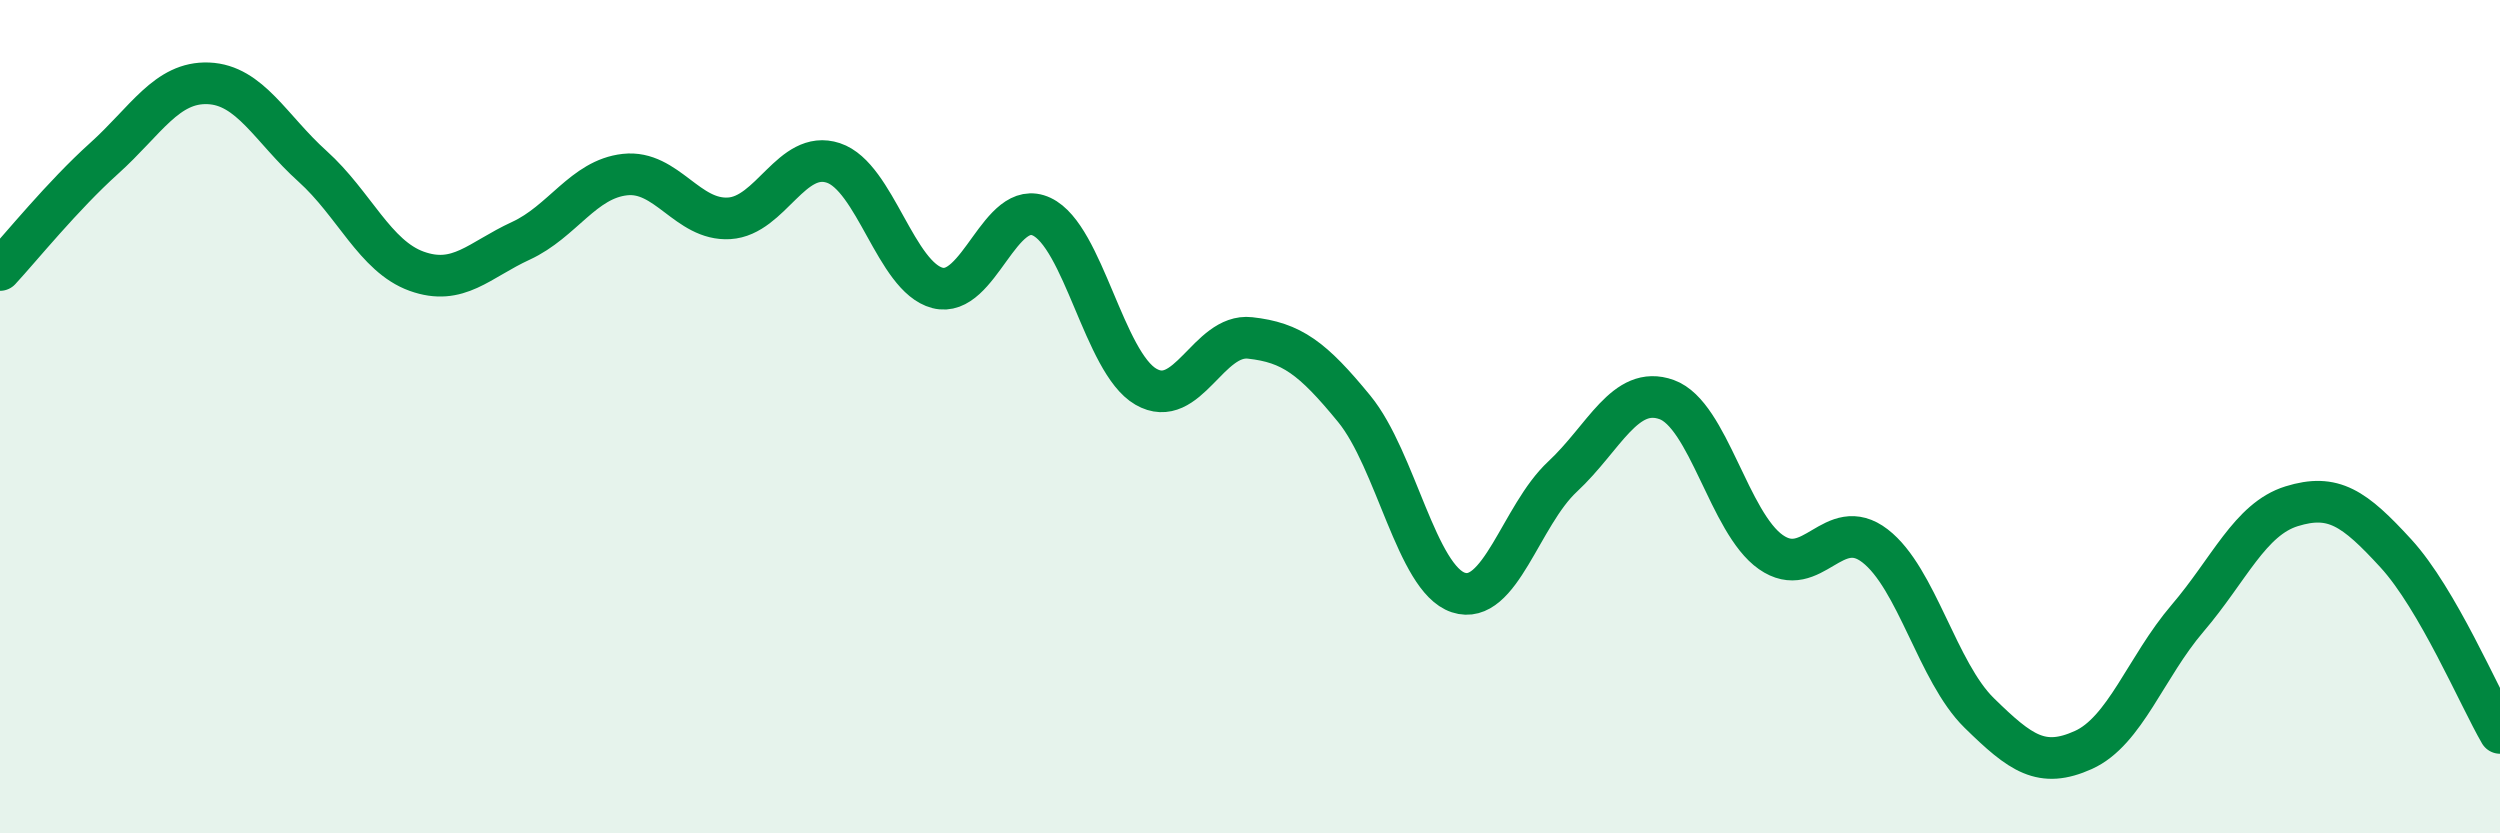
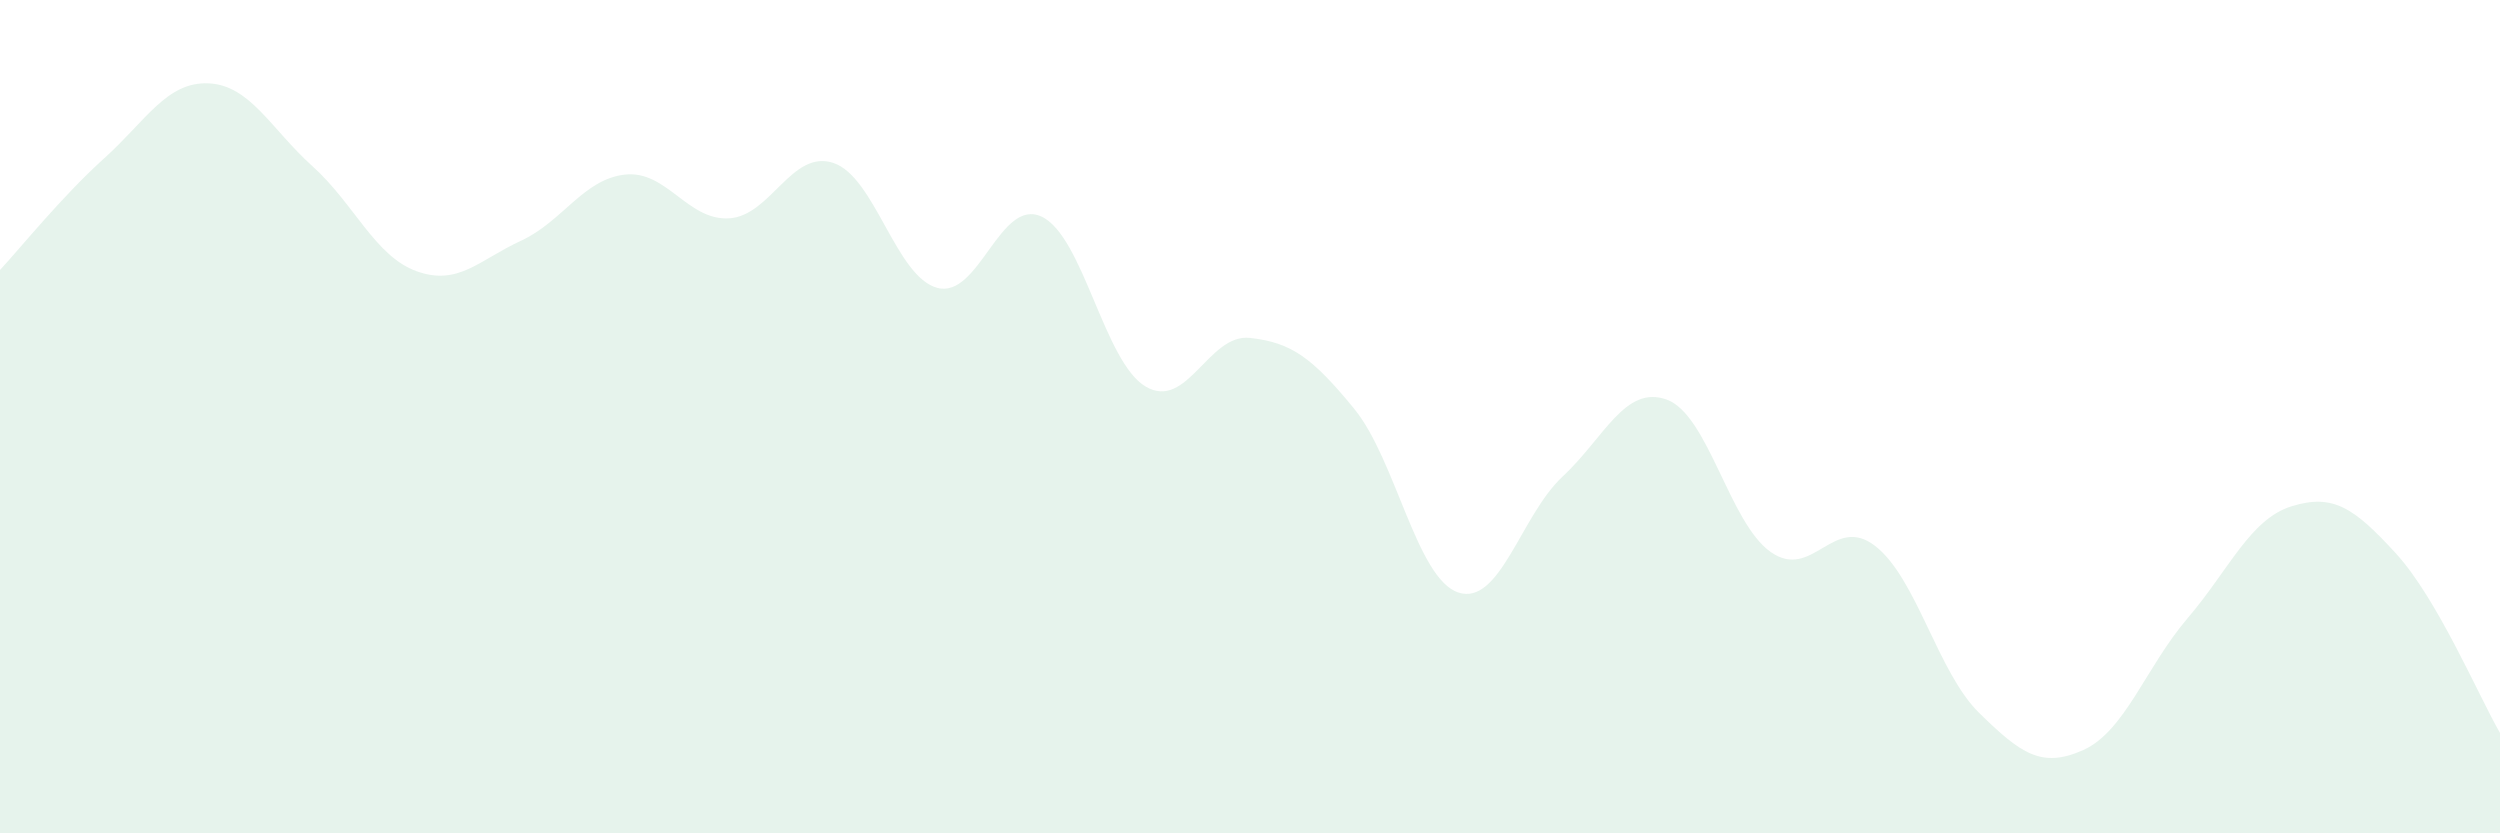
<svg xmlns="http://www.w3.org/2000/svg" width="60" height="20" viewBox="0 0 60 20">
  <path d="M 0,6.48 C 0.5,5.94 1.5,4.7 2.5,3.8 C 3.5,2.9 4,1.96 5,2 C 6,2.04 6.5,3.09 7.5,3.99 C 8.5,4.89 9,6.15 10,6.51 C 11,6.87 11.5,6.24 12.5,5.78 C 13.5,5.32 14,4.3 15,4.19 C 16,4.08 16.5,5.3 17.5,5.24 C 18.5,5.18 19,3.58 20,3.91 C 21,4.24 21.5,6.65 22.5,6.91 C 23.5,7.17 24,4.73 25,5.2 C 26,5.67 26.5,8.7 27.5,9.28 C 28.5,9.86 29,8 30,8.11 C 31,8.22 31.5,8.59 32.5,9.81 C 33.5,11.03 34,13.89 35,14.22 C 36,14.55 36.5,12.37 37.5,11.44 C 38.5,10.51 39,9.23 40,9.59 C 41,9.95 41.5,12.55 42.5,13.25 C 43.5,13.95 44,12.33 45,13.1 C 46,13.87 46.5,16.13 47.5,17.11 C 48.5,18.09 49,18.45 50,18 C 51,17.55 51.5,16.01 52.5,14.84 C 53.5,13.67 54,12.46 55,12.15 C 56,11.84 56.5,12.19 57.5,13.28 C 58.5,14.37 59.5,16.73 60,17.59L60 20L0 20Z" fill="#008740" opacity="0.1" stroke-linecap="round" stroke-linejoin="round" />
-   <path d="M 0,6.48 C 0.5,5.94 1.5,4.7 2.5,3.8 C 3.5,2.9 4,1.96 5,2 C 6,2.04 6.5,3.09 7.5,3.99 C 8.5,4.89 9,6.15 10,6.51 C 11,6.87 11.5,6.24 12.5,5.78 C 13.5,5.32 14,4.3 15,4.19 C 16,4.08 16.5,5.3 17.5,5.24 C 18.5,5.18 19,3.58 20,3.91 C 21,4.24 21.5,6.65 22.5,6.91 C 23.5,7.17 24,4.73 25,5.2 C 26,5.67 26.5,8.7 27.5,9.28 C 28.5,9.86 29,8 30,8.11 C 31,8.22 31.5,8.59 32.5,9.81 C 33.5,11.03 34,13.89 35,14.22 C 36,14.55 36.5,12.37 37.5,11.44 C 38.5,10.51 39,9.23 40,9.59 C 41,9.95 41.5,12.55 42.5,13.25 C 43.5,13.95 44,12.33 45,13.1 C 46,13.87 46.5,16.13 47.5,17.11 C 48.5,18.09 49,18.45 50,18 C 51,17.55 51.5,16.01 52.5,14.84 C 53.5,13.67 54,12.46 55,12.15 C 56,11.84 56.5,12.19 57.5,13.28 C 58.5,14.37 59.5,16.73 60,17.59" stroke="#008740" stroke-width="1" fill="none" stroke-linecap="round" stroke-linejoin="round" />
</svg>